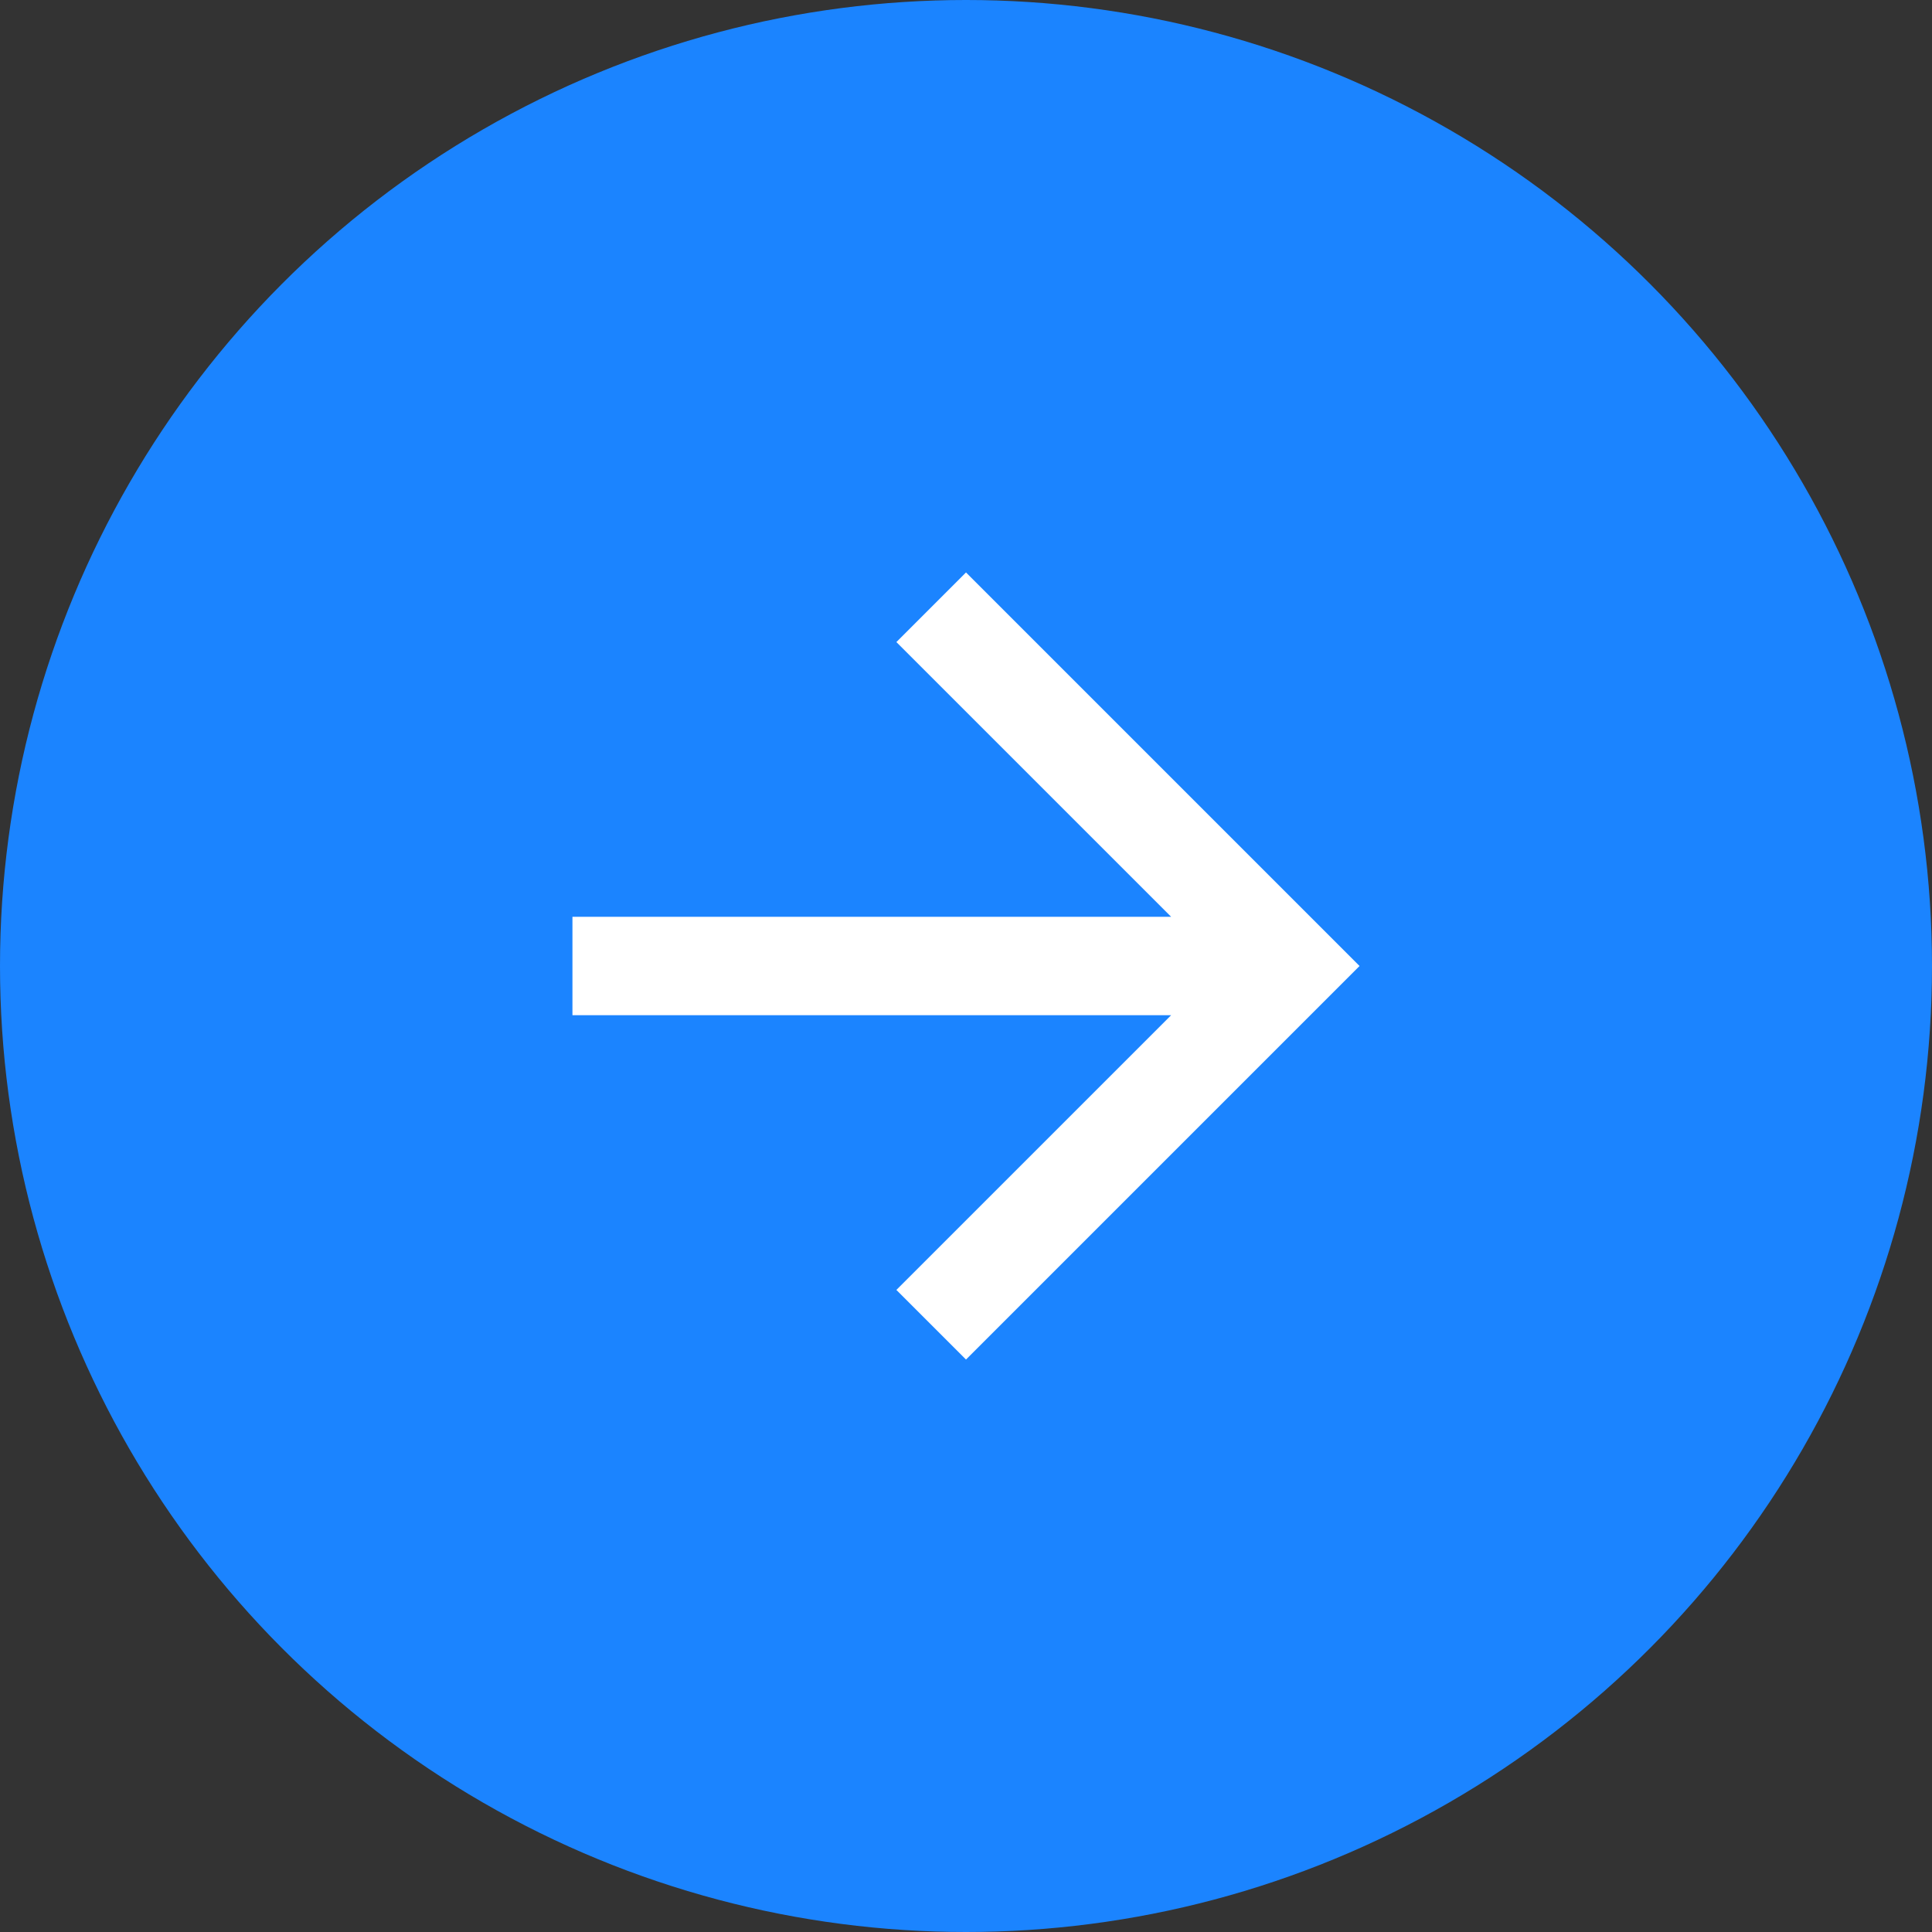
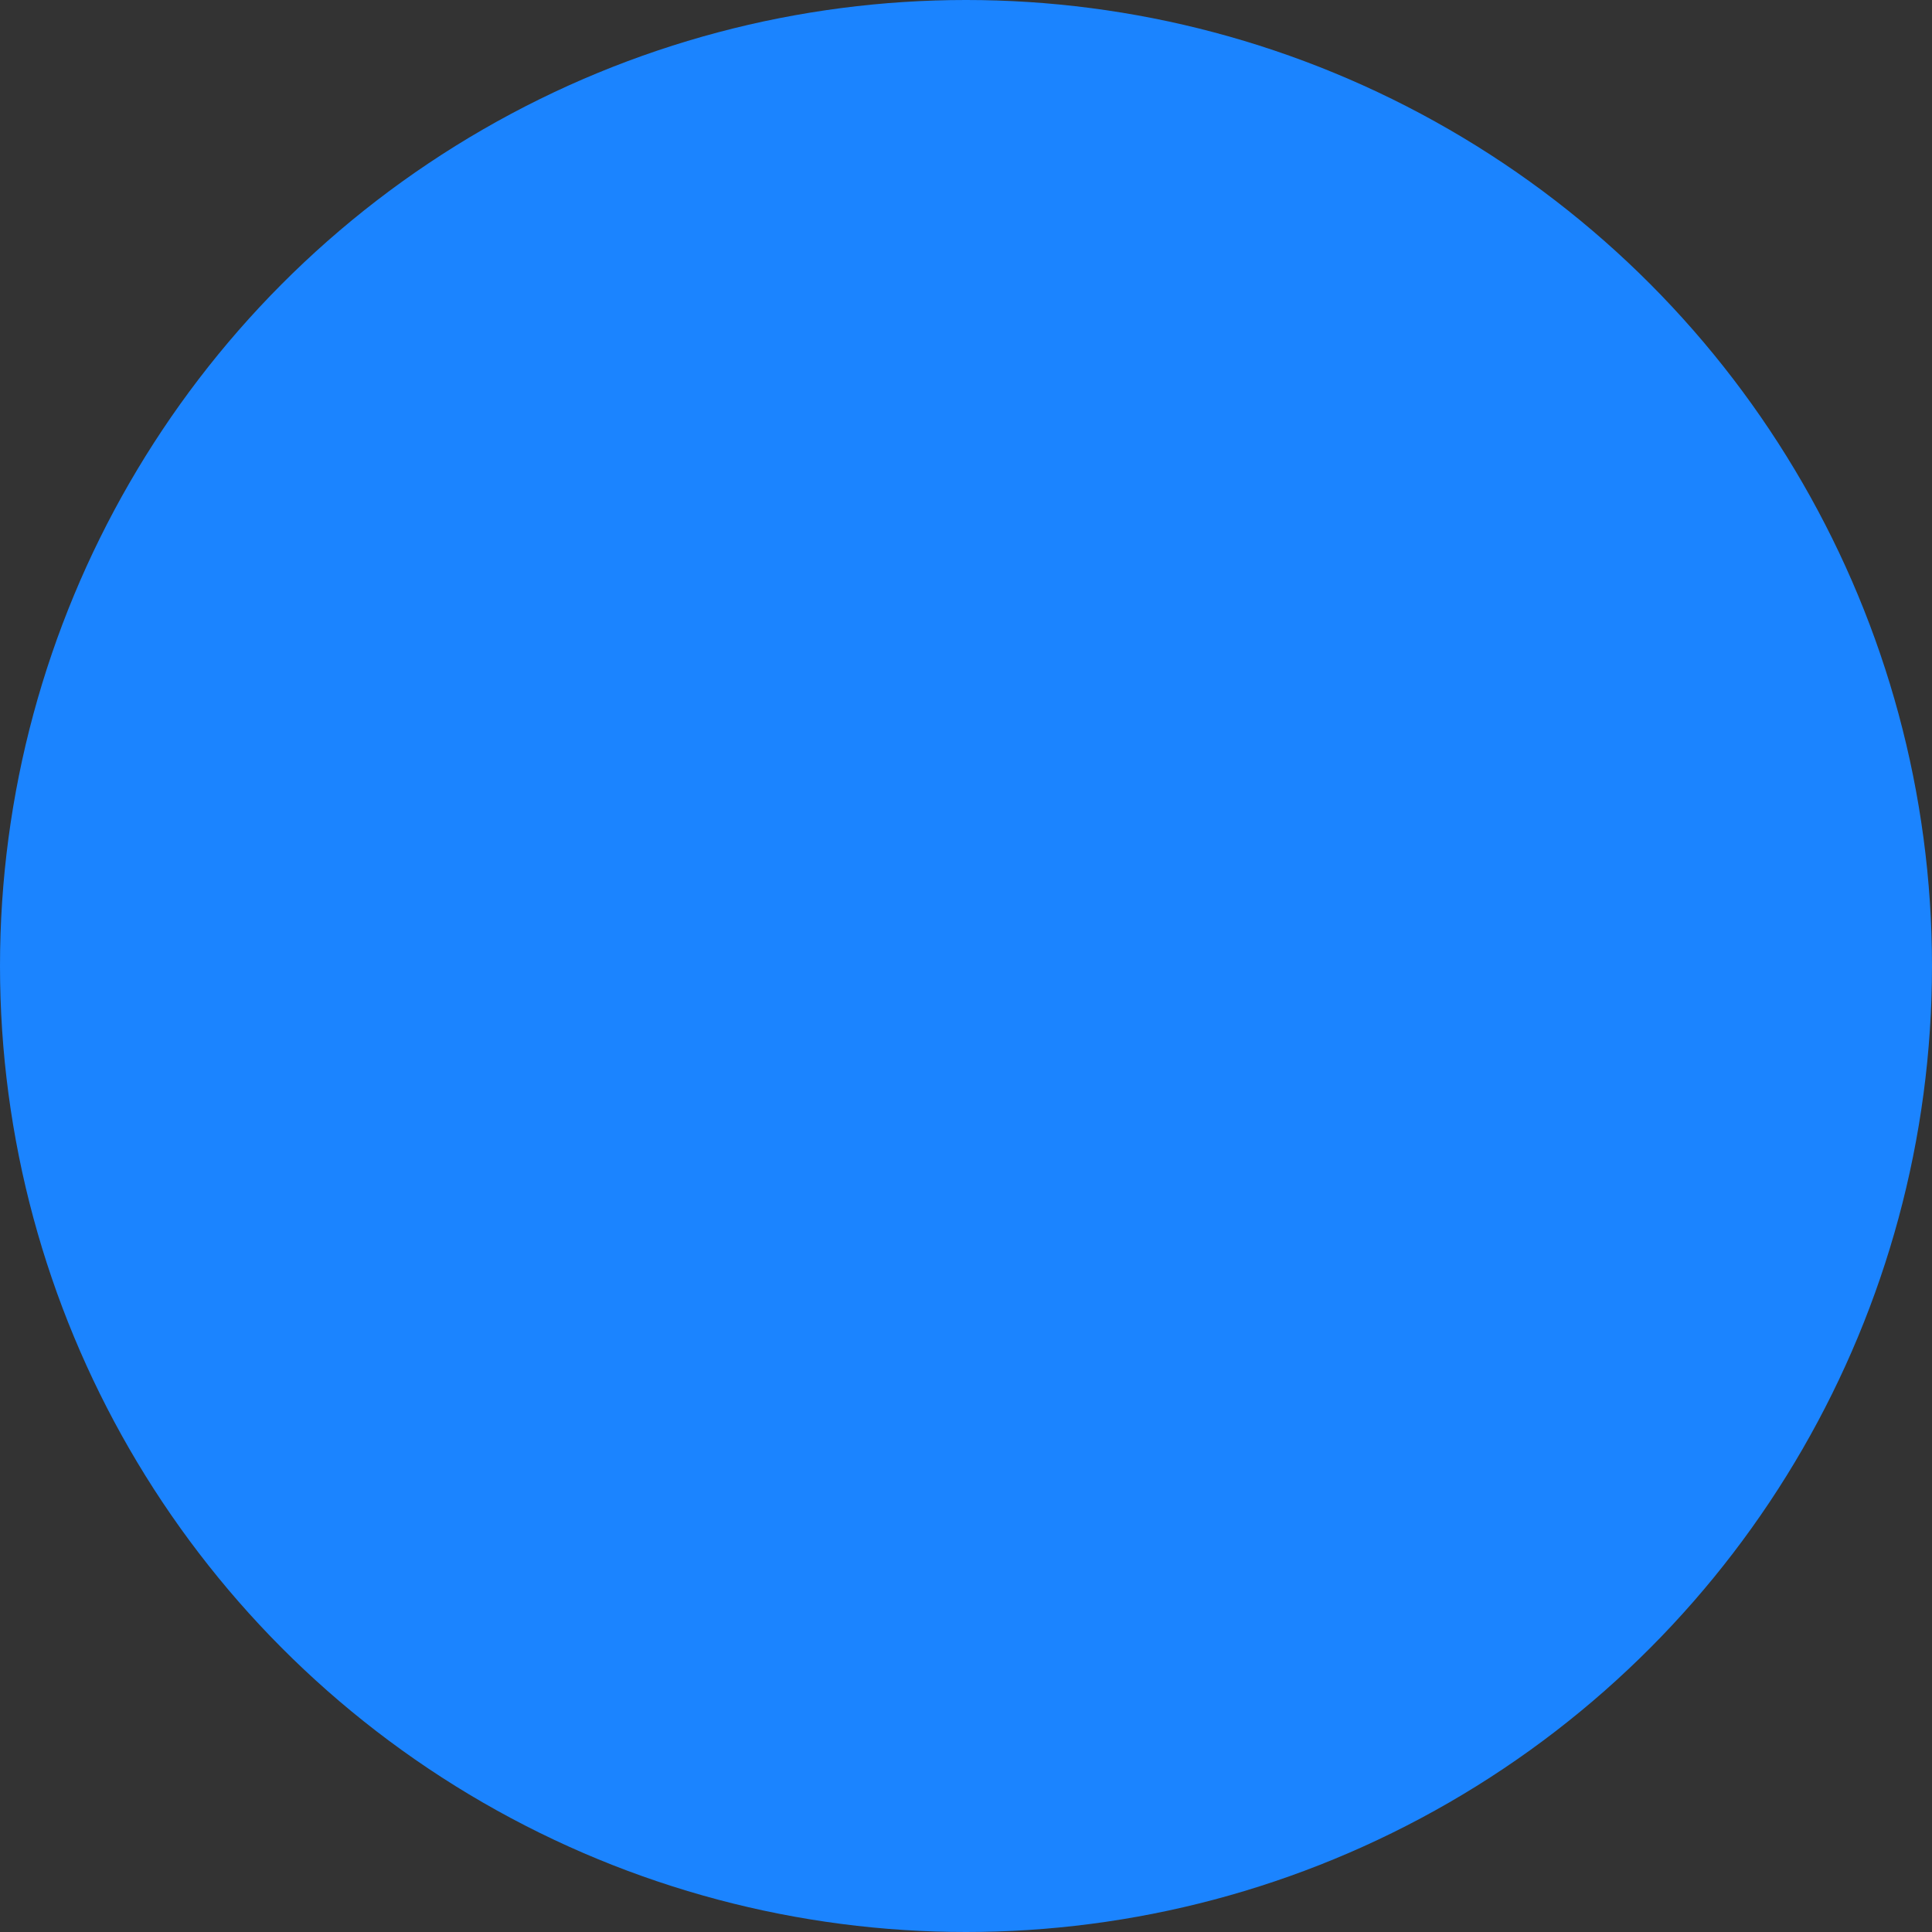
<svg xmlns="http://www.w3.org/2000/svg" width="54" height="54" viewBox="0 0 54 54" fill="none">
  <rect x="0" y="0" width="54" height="54" fill="#333333" stroke="none" />
  <circle cx="27" cy="27" r="27" fill="#1B84FF" />
-   <path d="M16 28.375H32.734L25.054 36.054L27 38L38 27L27 16L25.054 17.946L32.734 25.625H16V28.375Z" fill="white" />
</svg>